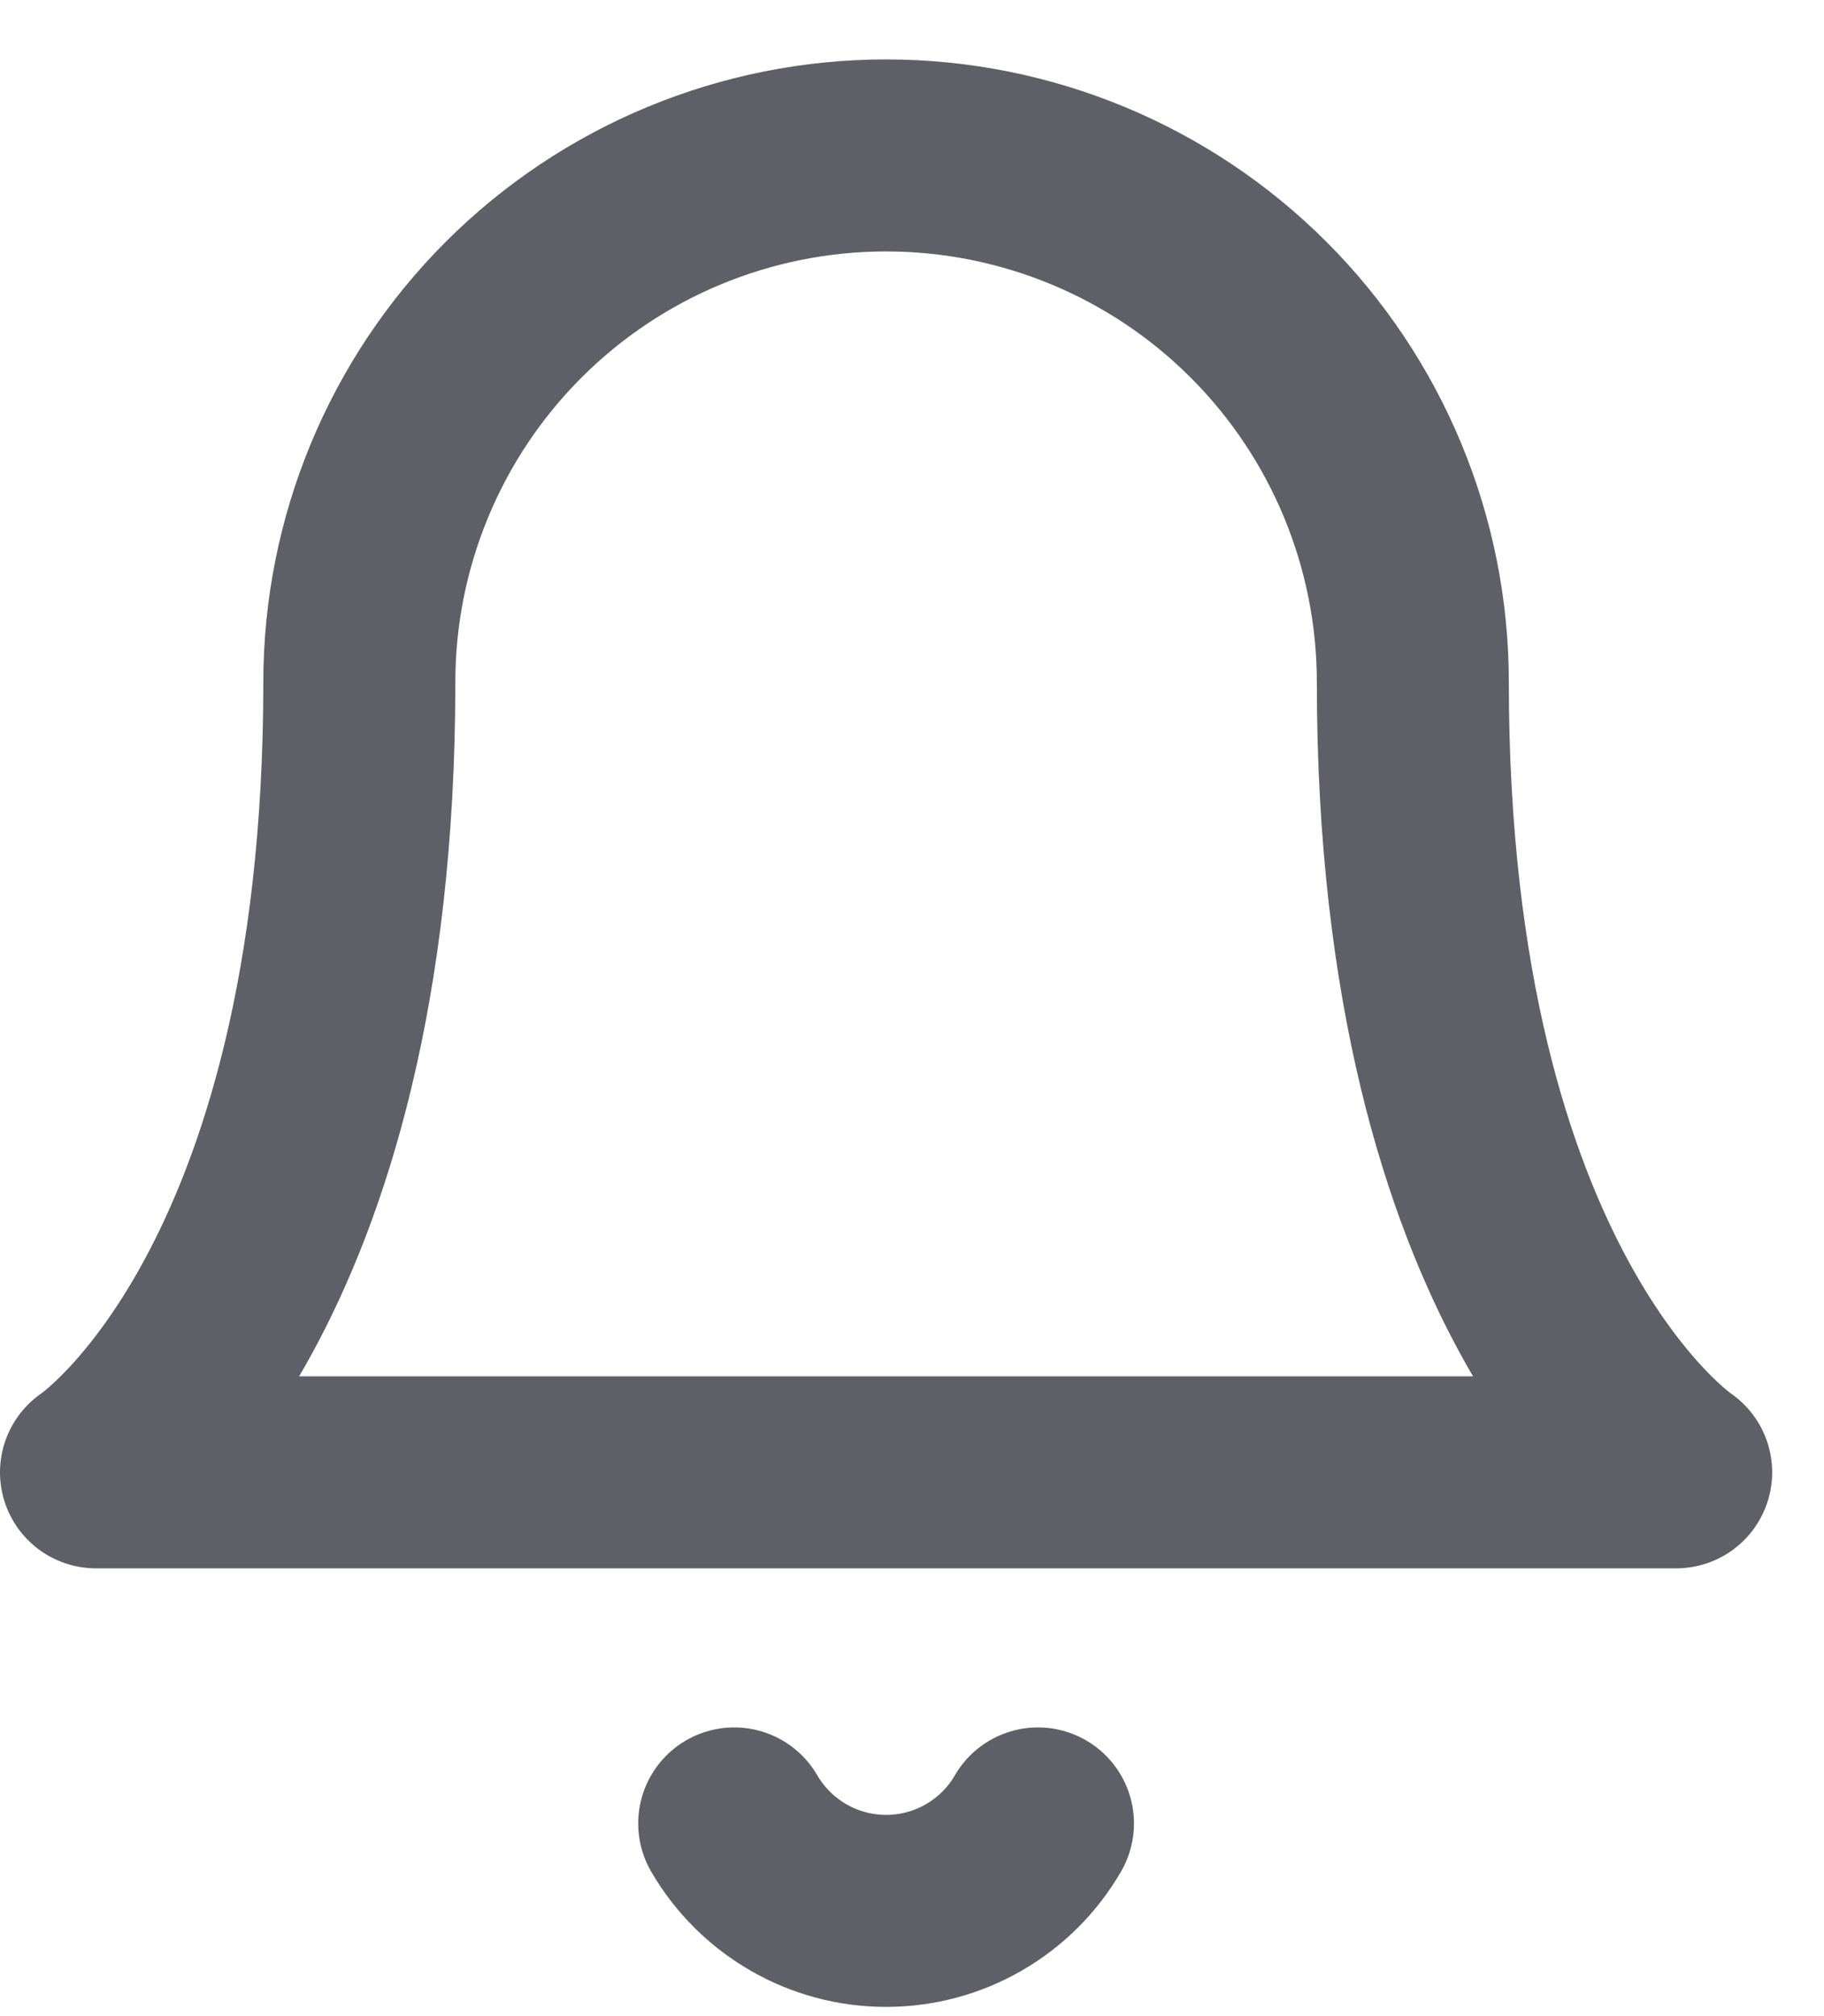
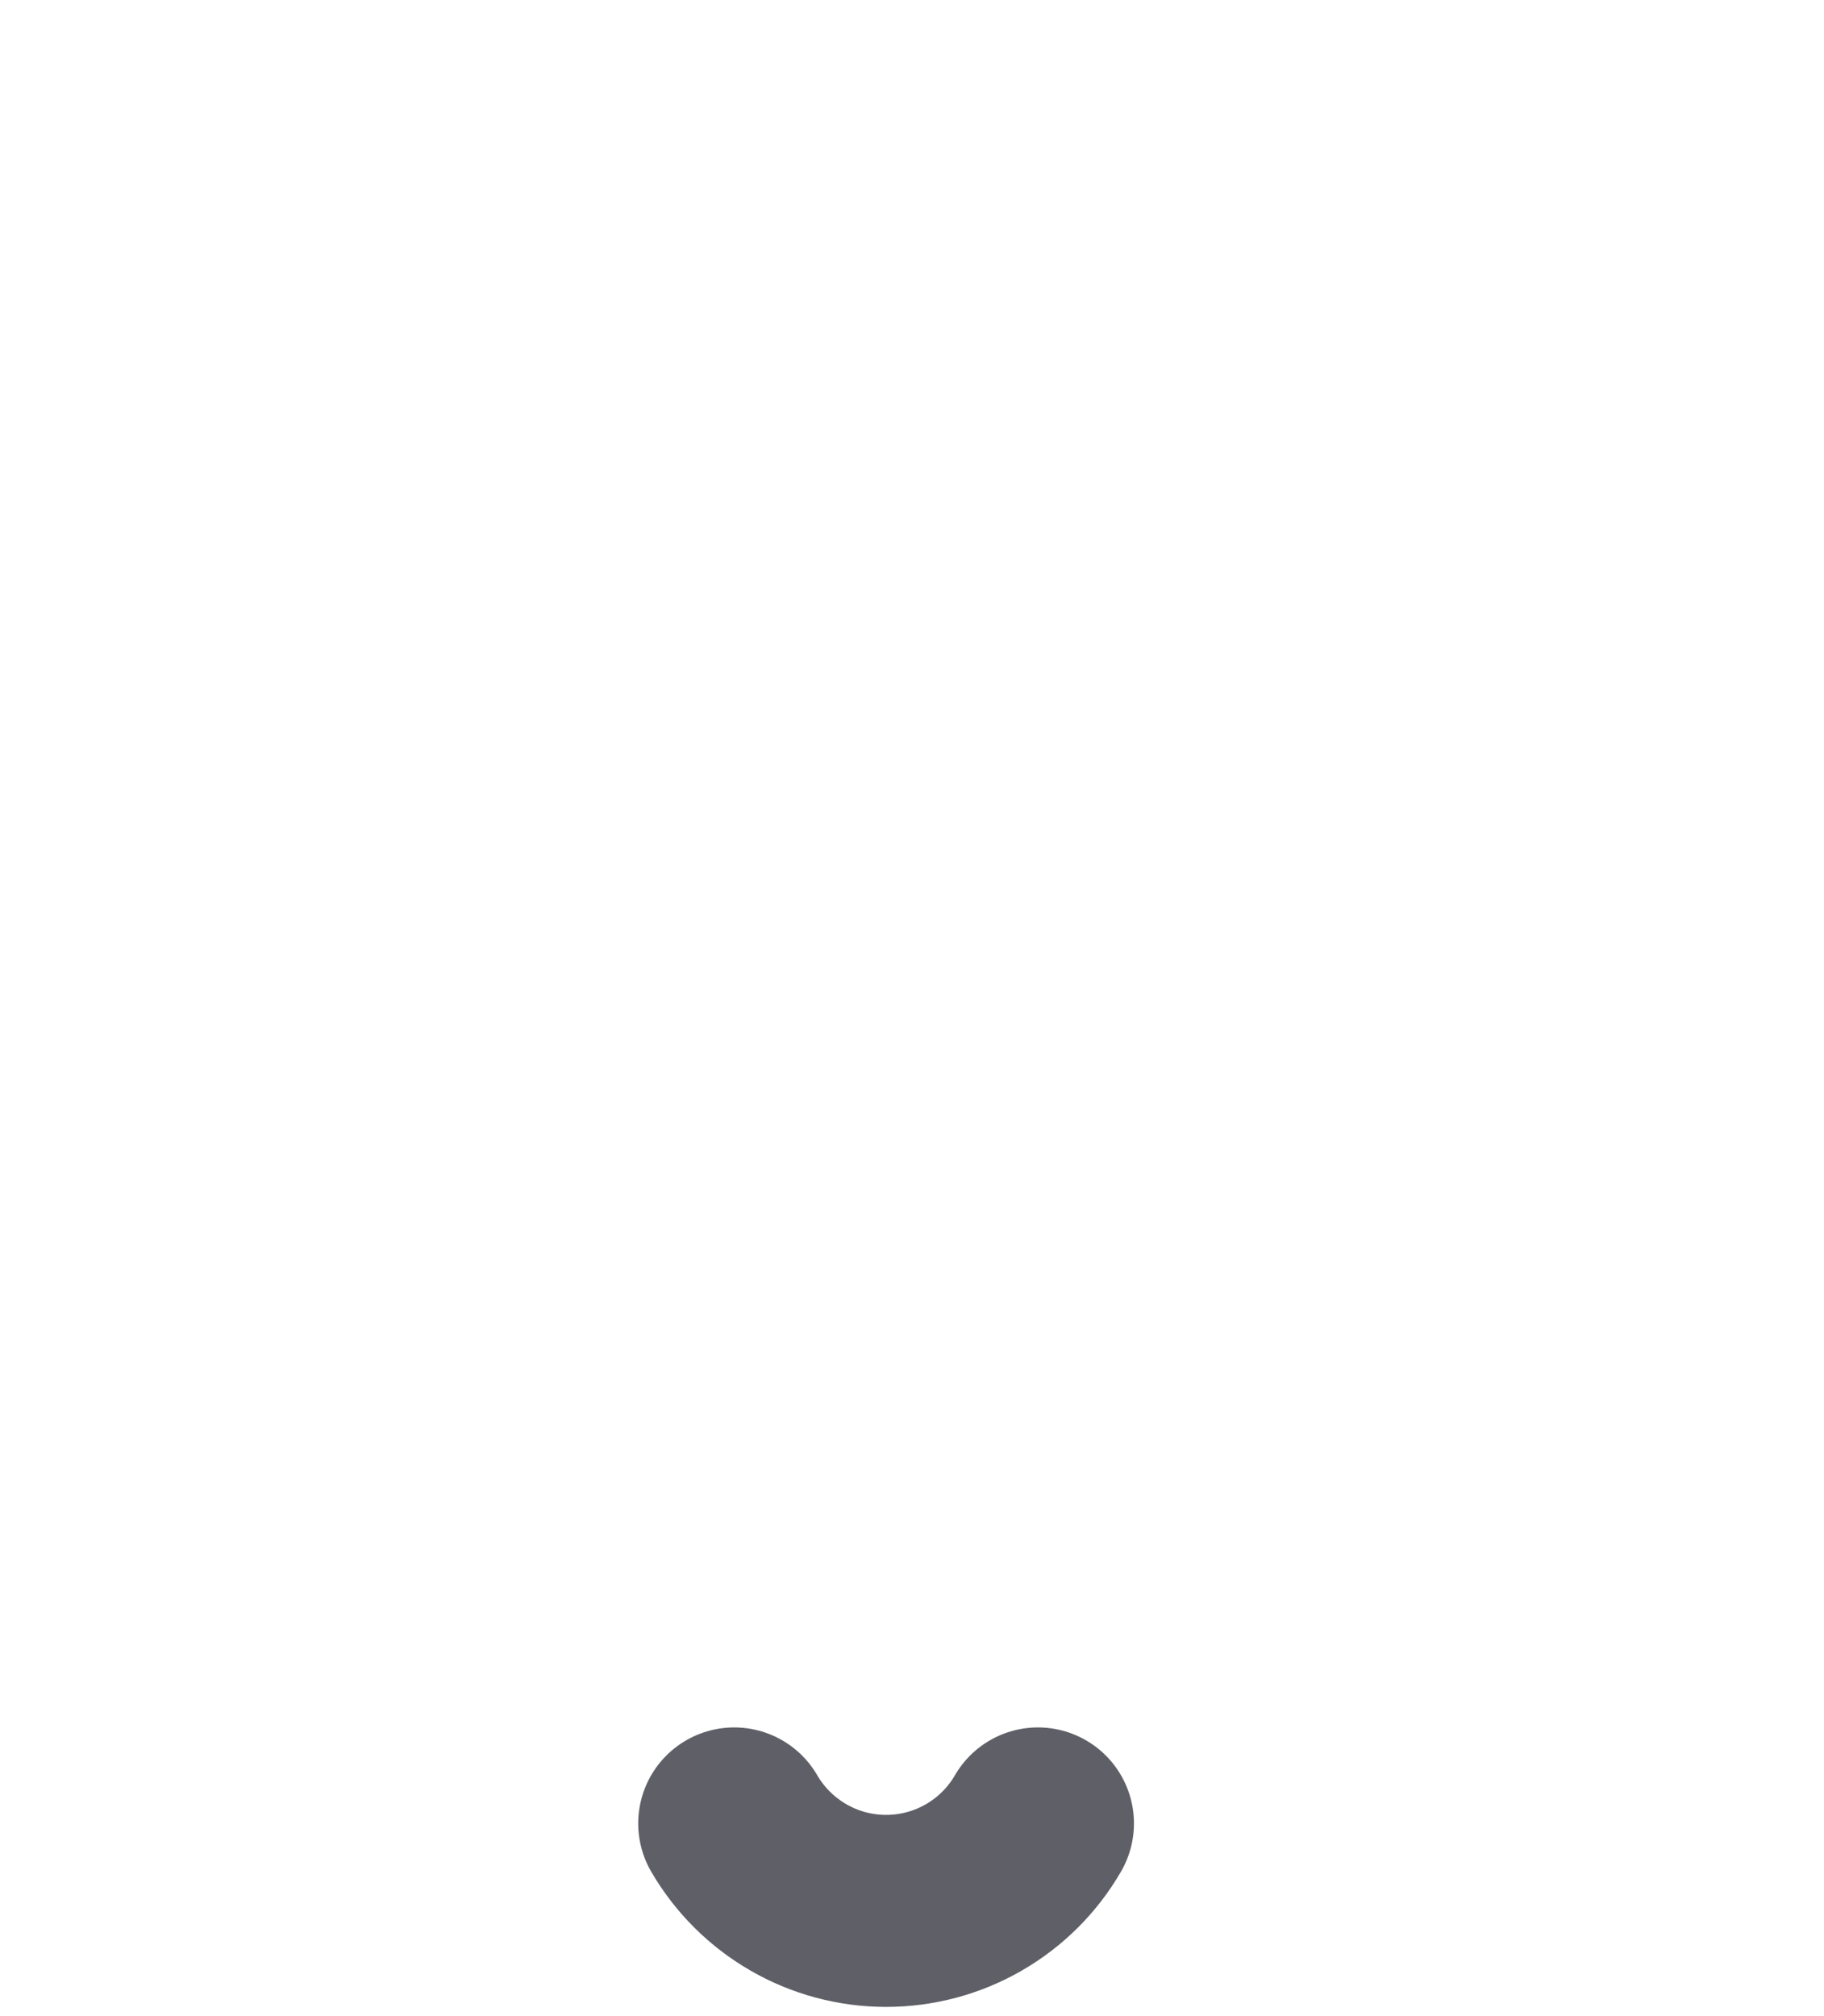
<svg xmlns="http://www.w3.org/2000/svg" width="19" height="21" viewBox="0 0 19 21" fill="none">
-   <path d="M14.717 7.106C14.717 5.651 14.139 4.255 13.11 3.226C12.081 2.197 10.685 1.619 9.23 1.619C7.775 1.619 6.379 2.197 5.35 3.226C4.321 4.255 3.743 5.651 3.743 7.106C3.743 13.507 1 15.336 1 15.336H17.46C17.46 15.336 14.717 13.507 14.717 7.106Z" stroke="#5F5F67" stroke-width="2" stroke-linecap="round" stroke-linejoin="round" />
  <path d="M10.812 18.993C10.652 19.27 10.421 19.5 10.143 19.66C9.866 19.82 9.551 19.904 9.23 19.904C8.91 19.904 8.595 19.82 8.318 19.66C8.04 19.5 7.809 19.27 7.648 18.993" stroke="#5F5F67" stroke-width="2" stroke-linecap="round" stroke-linejoin="round" />
</svg>